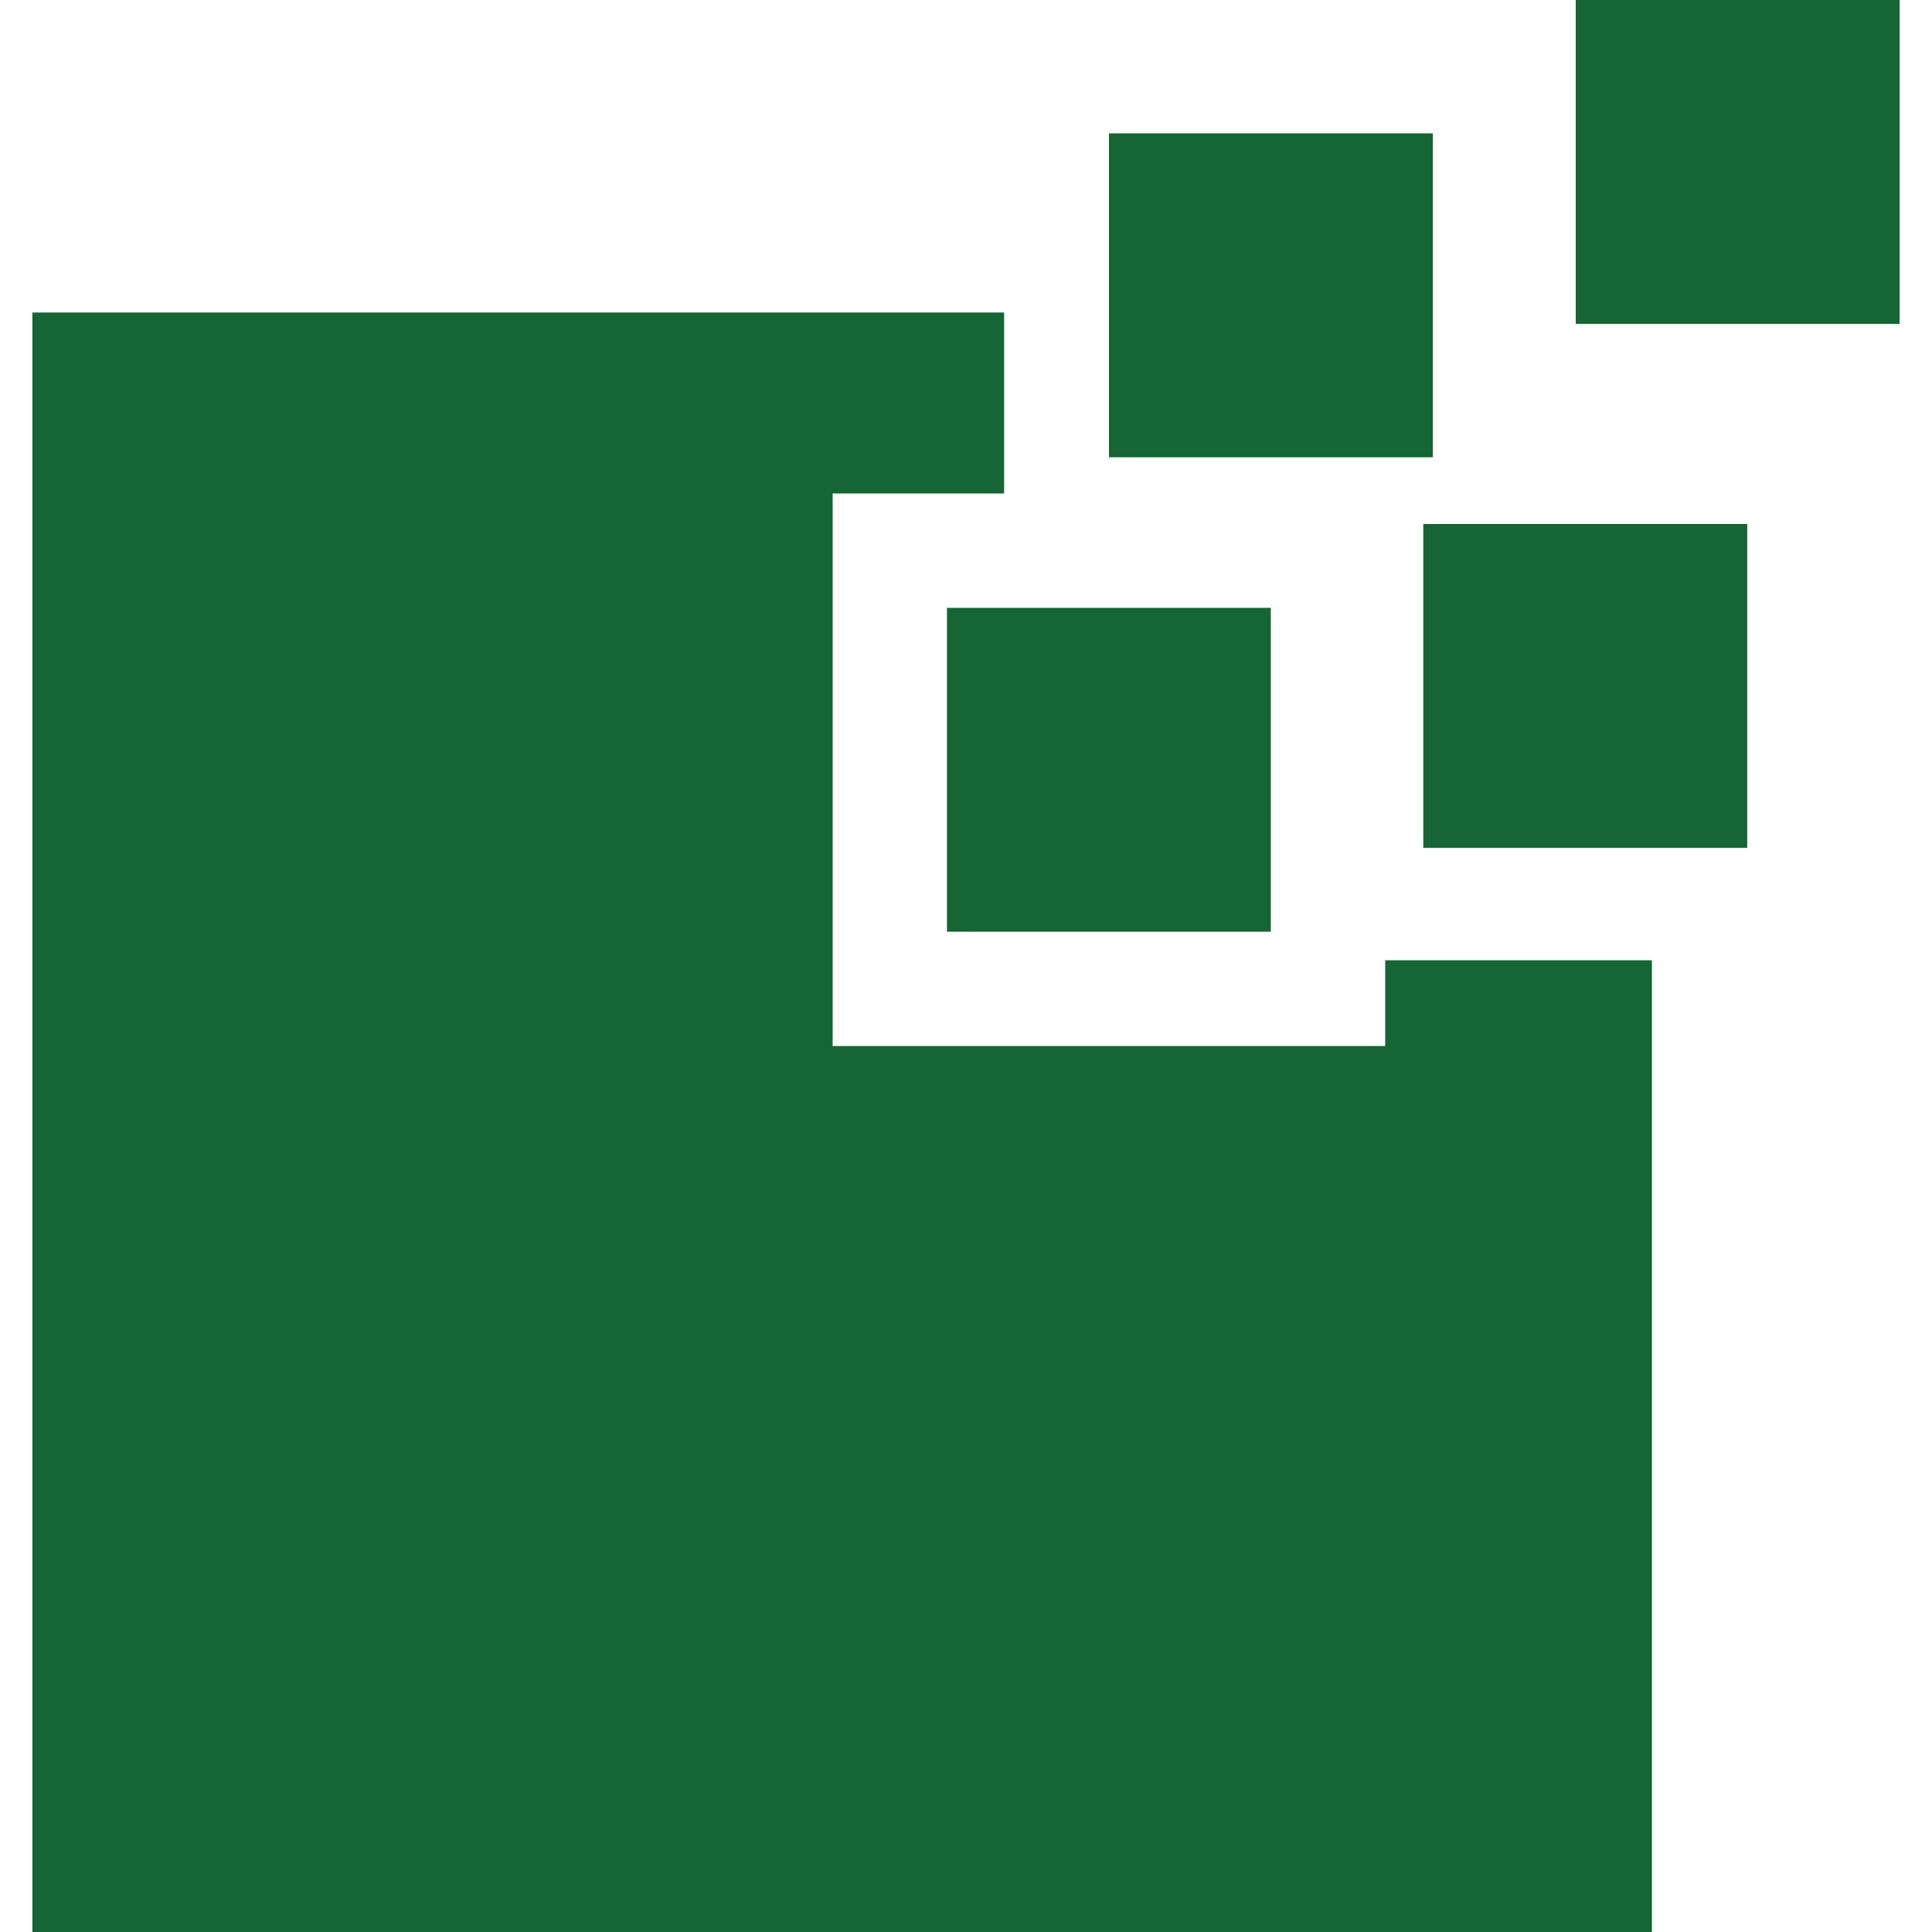
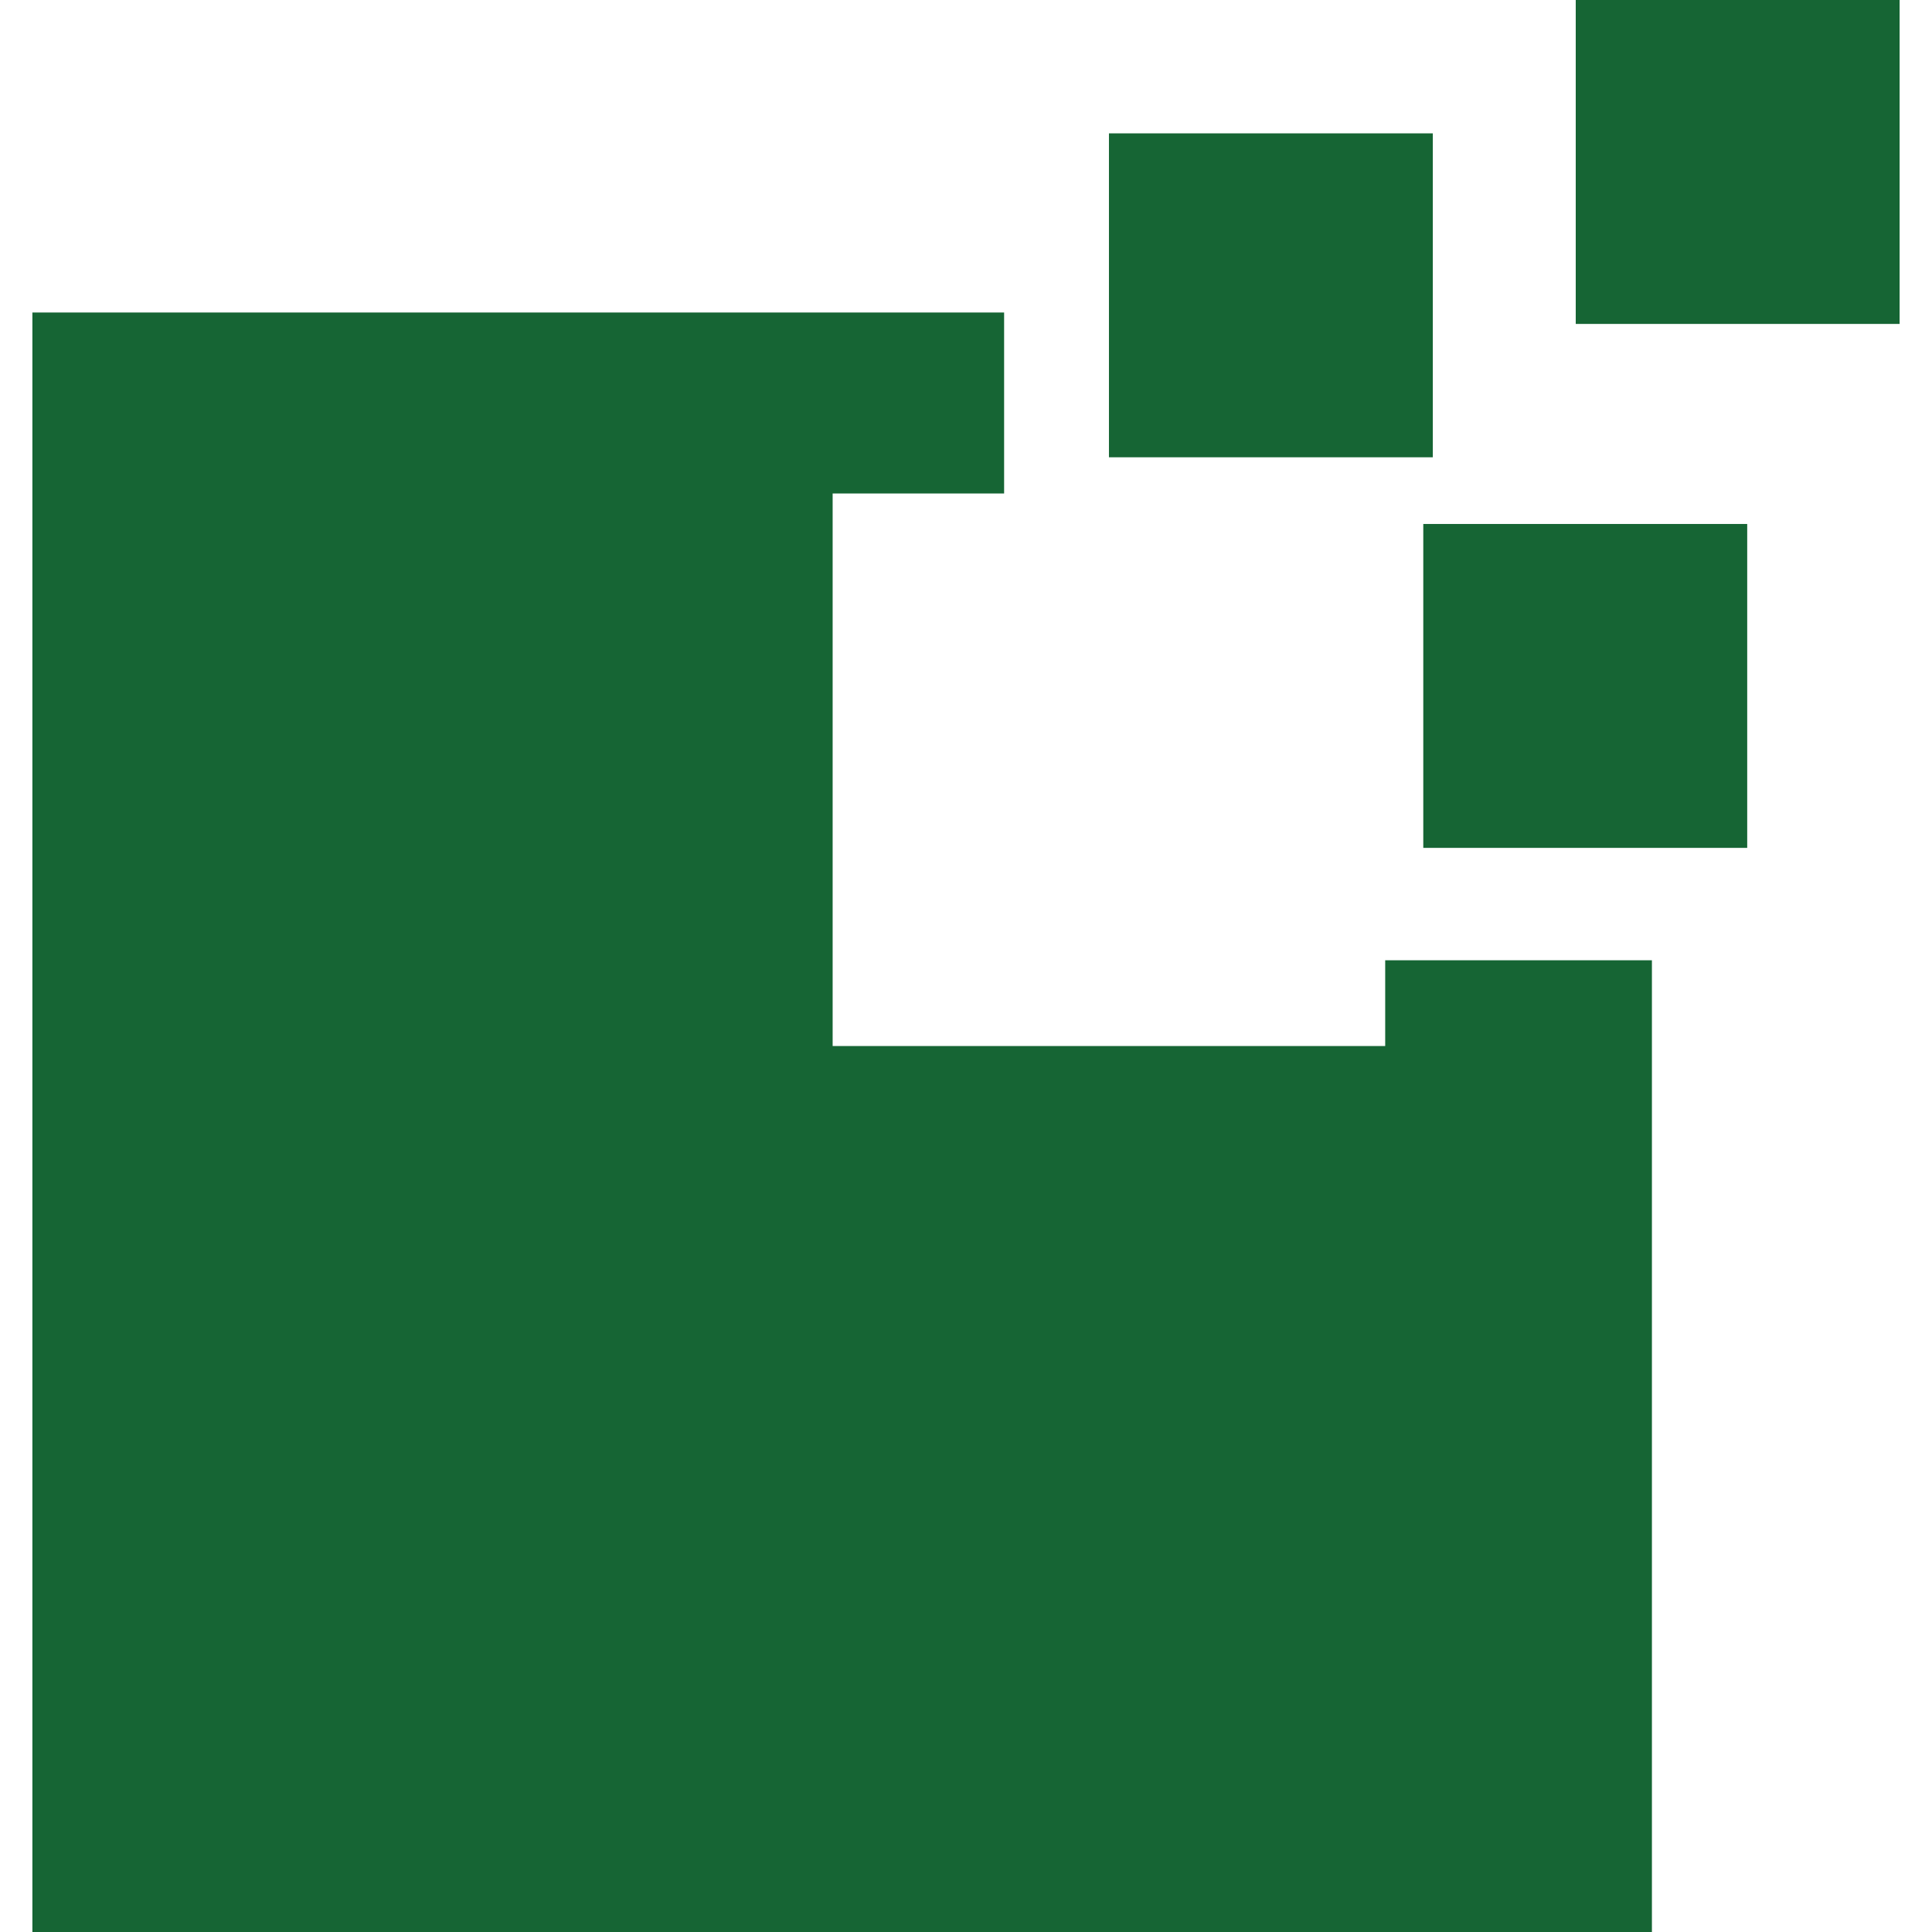
<svg xmlns="http://www.w3.org/2000/svg" version="1.1" id="_x32_" x="0px" y="0px" viewBox="0 0 512 512" style="width: 256px; height: 256px; opacity: 1;" xml:space="preserve">
  <style type="text/css">
	.st0{fill:#4B4B4B;}
</style>
  <g>
    <rect x="293.883" y="35.341" class="st0" width="85.829" height="85.844" style="fill: rgb(22, 101, 52);" />
    <polygon class="st0" points="367.092,277.21 220.659,277.21 220.659,130.778 266.101,130.778 266.101,82.816 8.583,82.816    8.583,512 437.774,512 437.774,254.482 367.092,254.482  " style="fill: rgb(22, 101, 52);" />
-     <rect x="250.954" y="161.08" class="st0" width="85.828" height="85.829" style="fill: rgb(22, 101, 52);" />
    <rect x="417.588" class="st0" width="85.829" height="85.844" style="fill: rgb(22, 101, 52);" />
    <rect x="377.185" y="138.86" class="st0" width="85.844" height="85.836" style="fill: rgb(22, 101, 52);" />
  </g>
</svg>